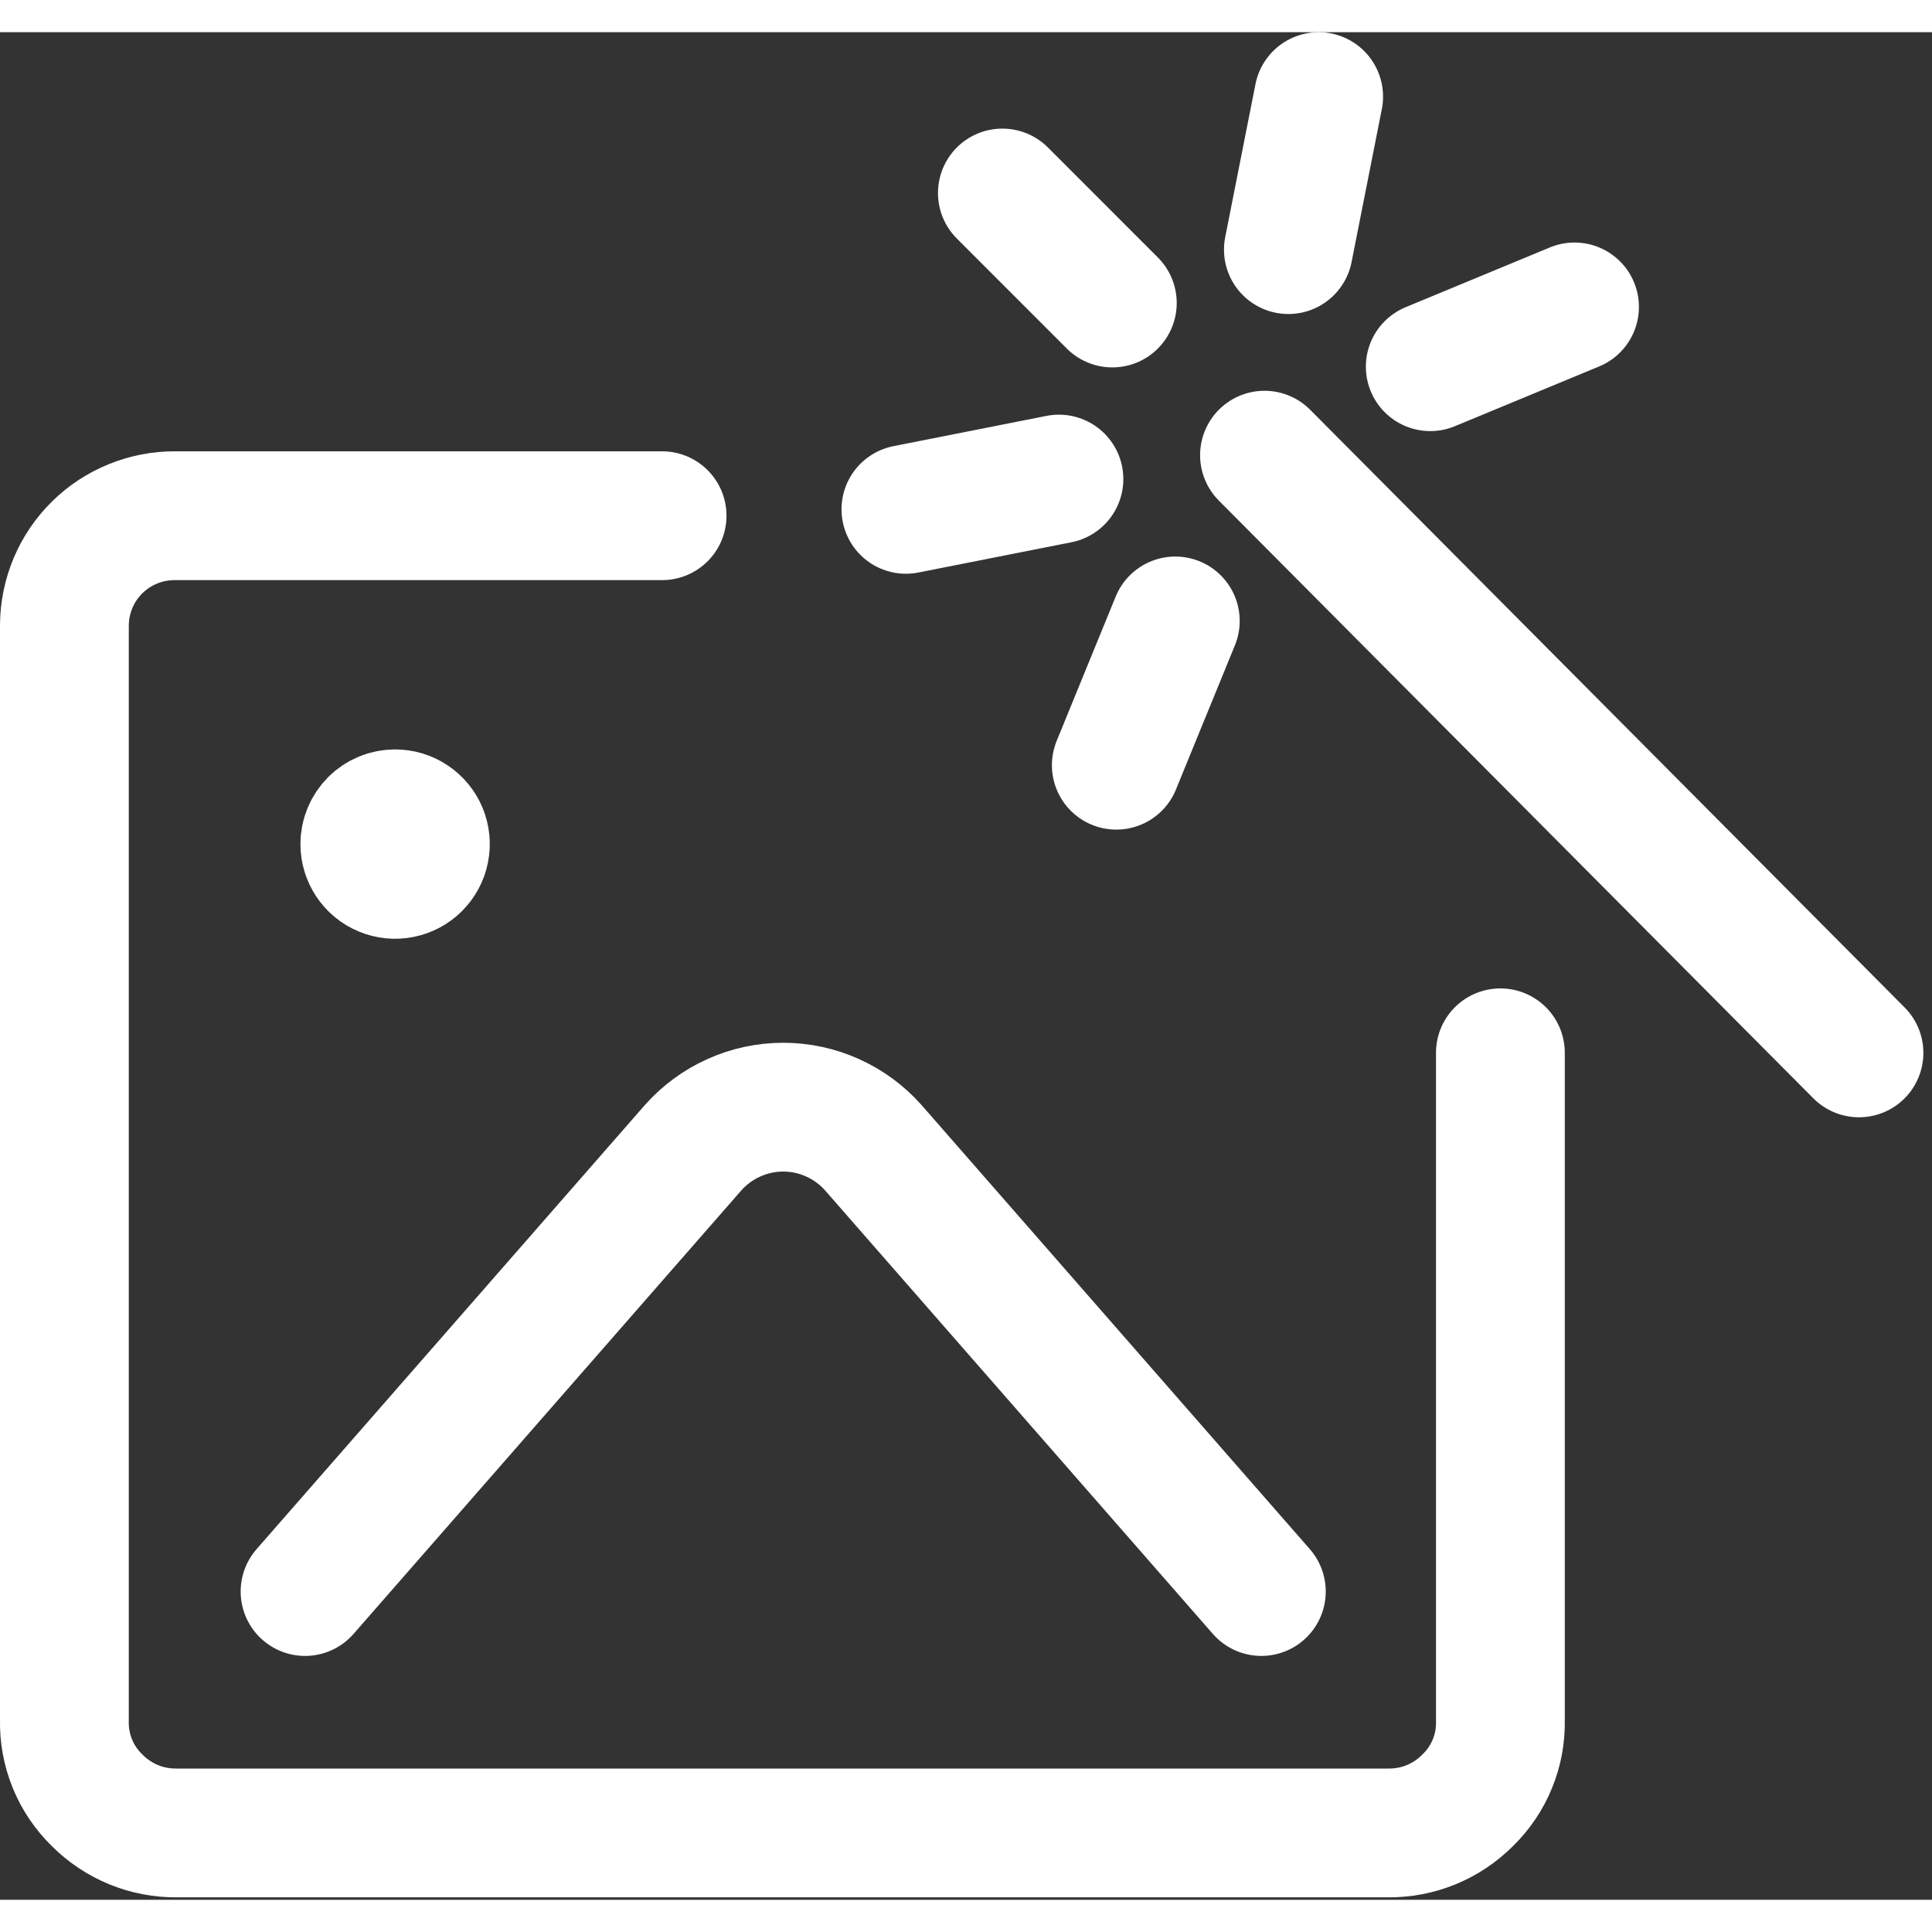
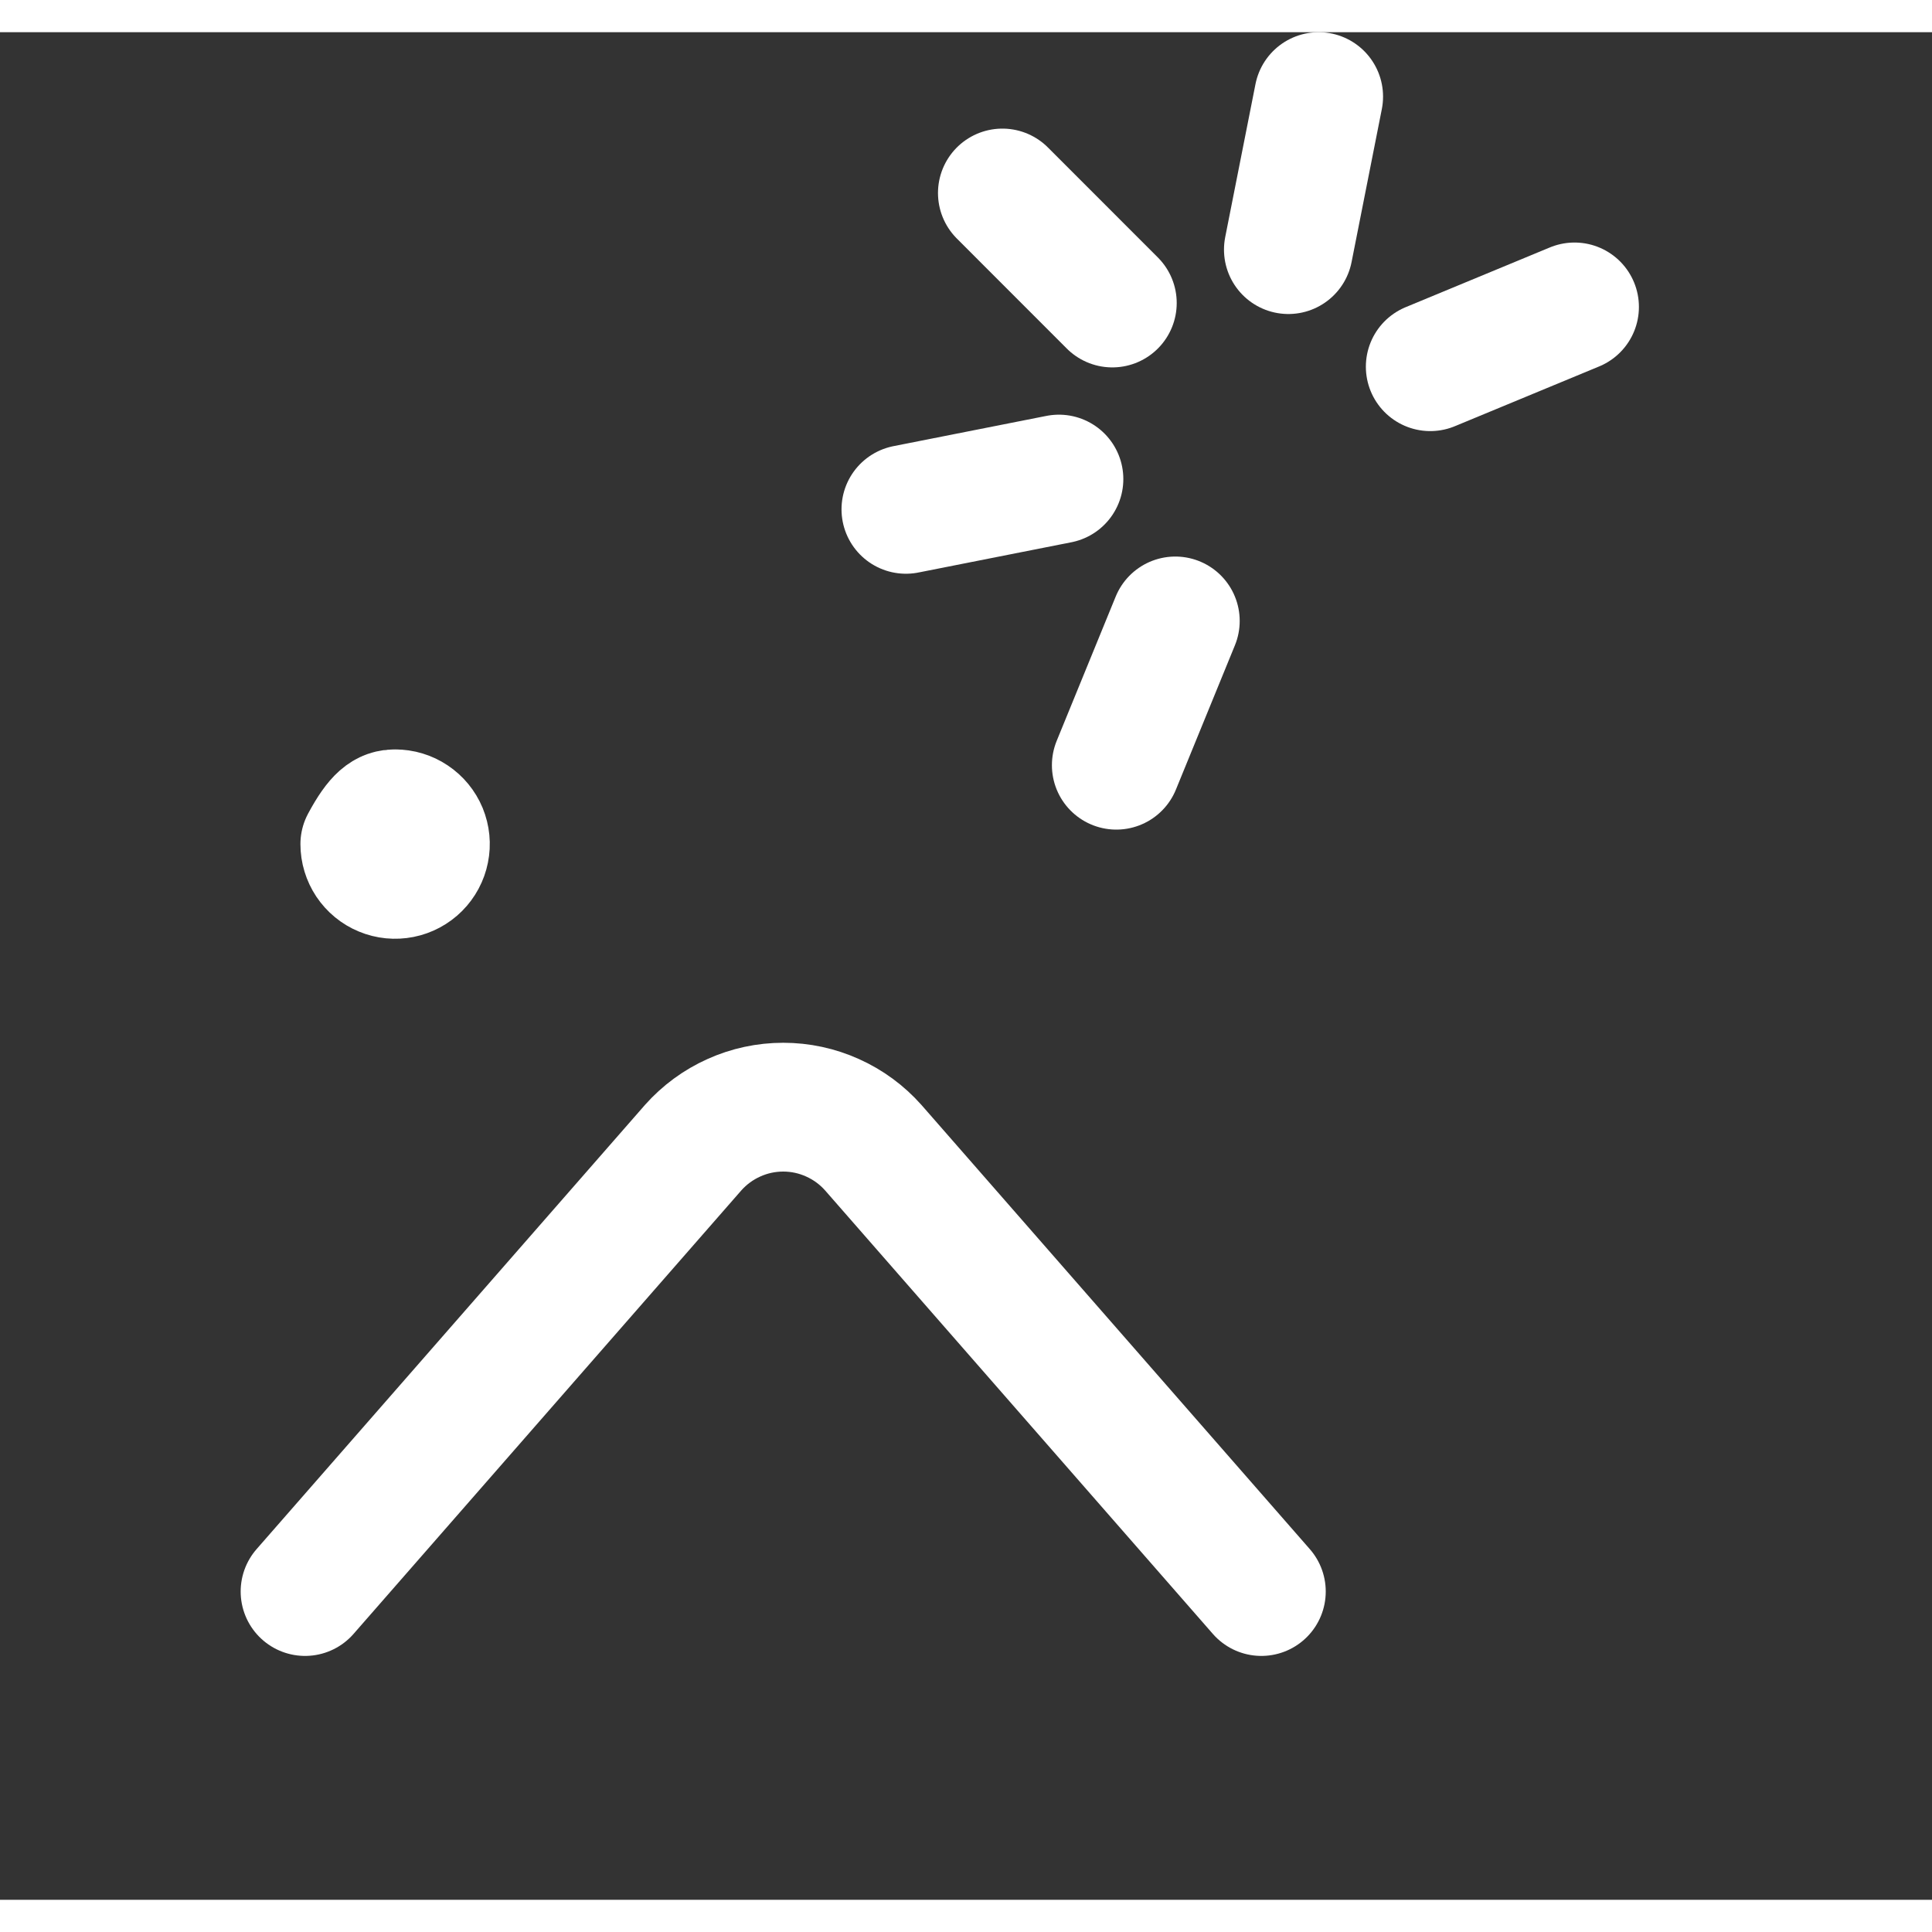
<svg xmlns="http://www.w3.org/2000/svg" width="30" height="30" viewBox="0 0 30 29" fill="none">
  <rect x="0" y="0" width="30" height="29" fill="#333333" stroke="none" />
-   <path d="M28.866 15.849L19.635 6.568" stroke="#fff" stroke-width="2" stroke-linecap="round" stroke-linejoin="round" />
  <path d="M15.565 2.497L17.272 4.205" stroke="#fff" stroke-width="2" stroke-linecap="round" stroke-linejoin="round" />
  <path d="M20.476 1L20.006 3.376" stroke="#fff" stroke-width="2" stroke-linecap="round" stroke-linejoin="round" />
  <path d="M24.449 4.266L22.209 5.194" stroke="#fff" stroke-width="2" stroke-linecap="round" stroke-linejoin="round" />
  <path d="M14.067 7.409L16.443 6.939" stroke="#fff" stroke-width="2" stroke-linecap="round" stroke-linejoin="round" />
  <path d="M17.334 11.382L18.25 9.142" stroke="#fff" stroke-width="2" stroke-linecap="round" stroke-linejoin="round" />
-   <path d="M23.298 15.848V26.217C23.303 26.447 23.261 26.676 23.173 26.889C23.086 27.102 22.956 27.294 22.79 27.455C22.628 27.618 22.436 27.746 22.223 27.834C22.011 27.921 21.783 27.964 21.553 27.962H2.745C2.515 27.964 2.288 27.921 2.075 27.834C1.863 27.746 1.67 27.618 1.508 27.455C1.343 27.294 1.212 27.102 1.125 26.889C1.038 26.676 0.995 26.447 1 26.217V9.204C1.002 8.979 1.048 8.758 1.135 8.551C1.222 8.344 1.35 8.157 1.509 8C1.669 7.842 1.858 7.718 2.066 7.634C2.274 7.549 2.496 7.507 2.72 7.508H10.281" stroke="#fff" stroke-width="2" stroke-linecap="round" stroke-linejoin="round" />
-   <path d="M6.135 12.137C6.228 12.137 6.319 12.164 6.396 12.216C6.474 12.268 6.534 12.341 6.57 12.427C6.605 12.513 6.615 12.607 6.596 12.699C6.578 12.79 6.533 12.874 6.468 12.939C6.402 13.005 6.318 13.05 6.227 13.068C6.136 13.086 6.041 13.077 5.955 13.041C5.869 13.006 5.796 12.945 5.744 12.868C5.693 12.791 5.665 12.7 5.665 12.607C5.665 12.482 5.715 12.363 5.803 12.274C5.891 12.186 6.011 12.137 6.135 12.137" stroke="#fff" stroke-width="2" stroke-linecap="round" stroke-linejoin="round" />
+   <path d="M6.135 12.137C6.228 12.137 6.319 12.164 6.396 12.216C6.474 12.268 6.534 12.341 6.57 12.427C6.605 12.513 6.615 12.607 6.596 12.699C6.578 12.79 6.533 12.874 6.468 12.939C6.402 13.005 6.318 13.05 6.227 13.068C6.136 13.086 6.041 13.077 5.955 13.041C5.869 13.006 5.796 12.945 5.744 12.868C5.693 12.791 5.665 12.7 5.665 12.607C5.891 12.186 6.011 12.137 6.135 12.137" stroke="#fff" stroke-width="2" stroke-linecap="round" stroke-linejoin="round" />
  <path d="M4.737 24.213L10.763 17.321C10.939 17.123 11.154 16.965 11.395 16.857C11.636 16.748 11.897 16.692 12.162 16.692C12.426 16.692 12.687 16.748 12.928 16.857C13.169 16.965 13.384 17.123 13.56 17.321L19.586 24.213" stroke="#fff" stroke-width="2" stroke-linecap="round" stroke-linejoin="round" />
</svg>